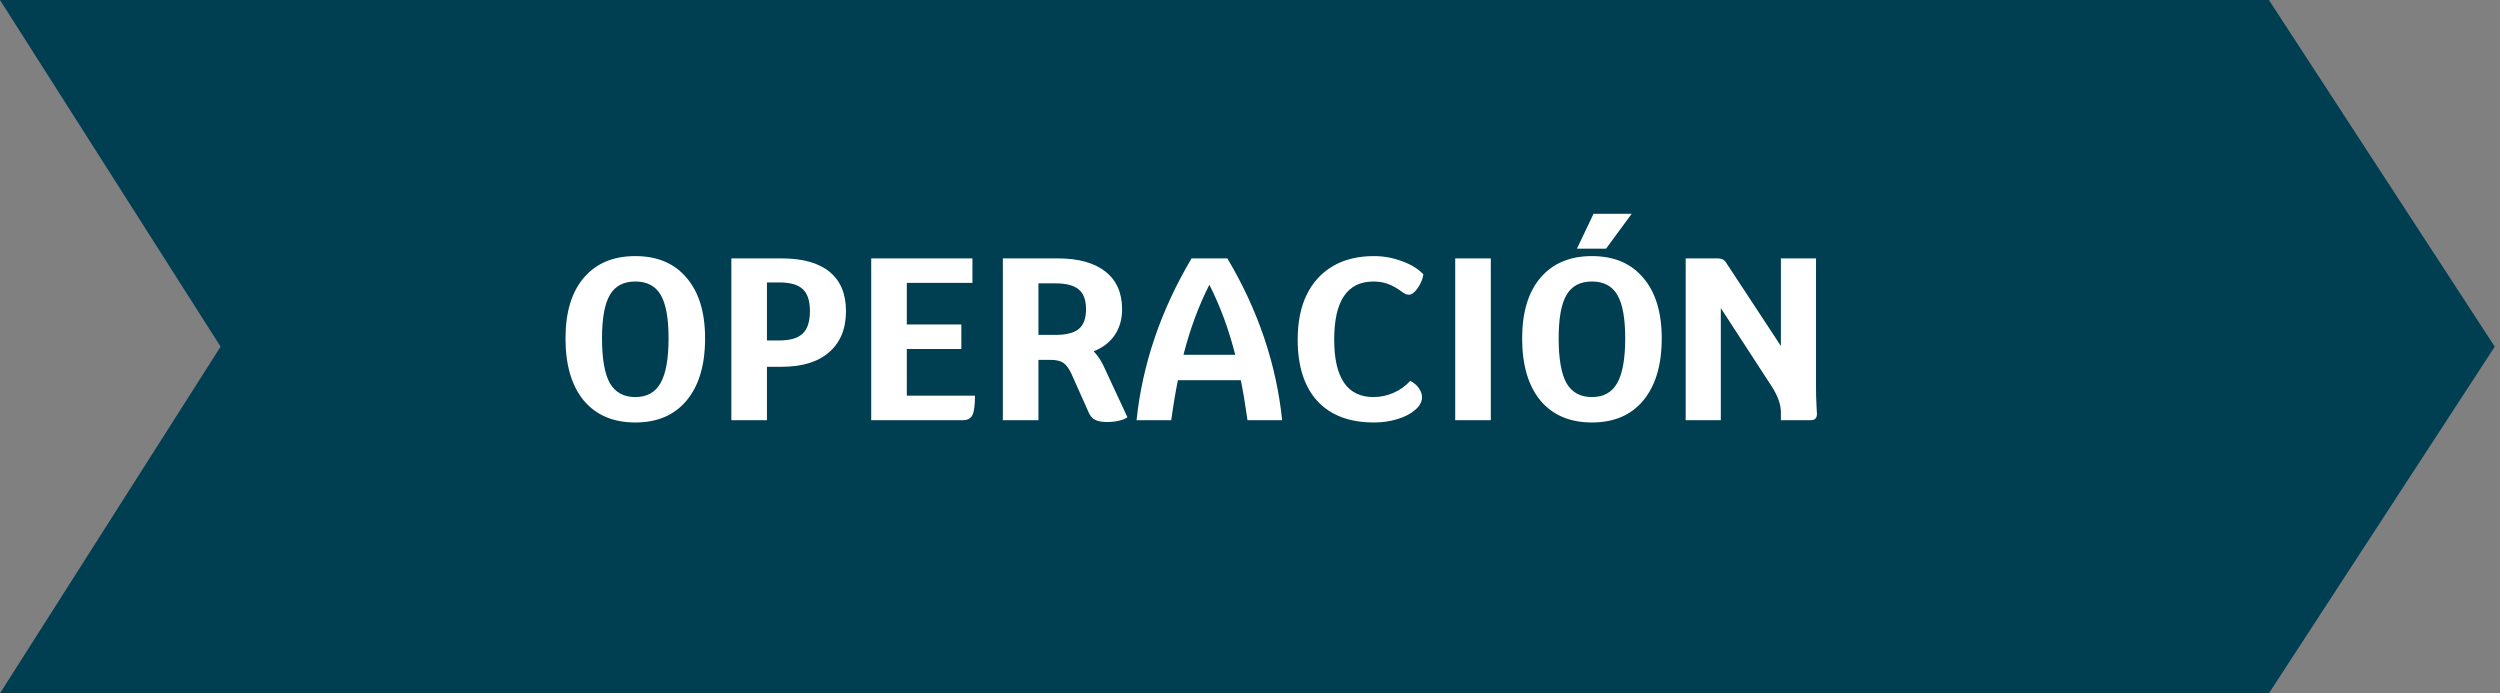
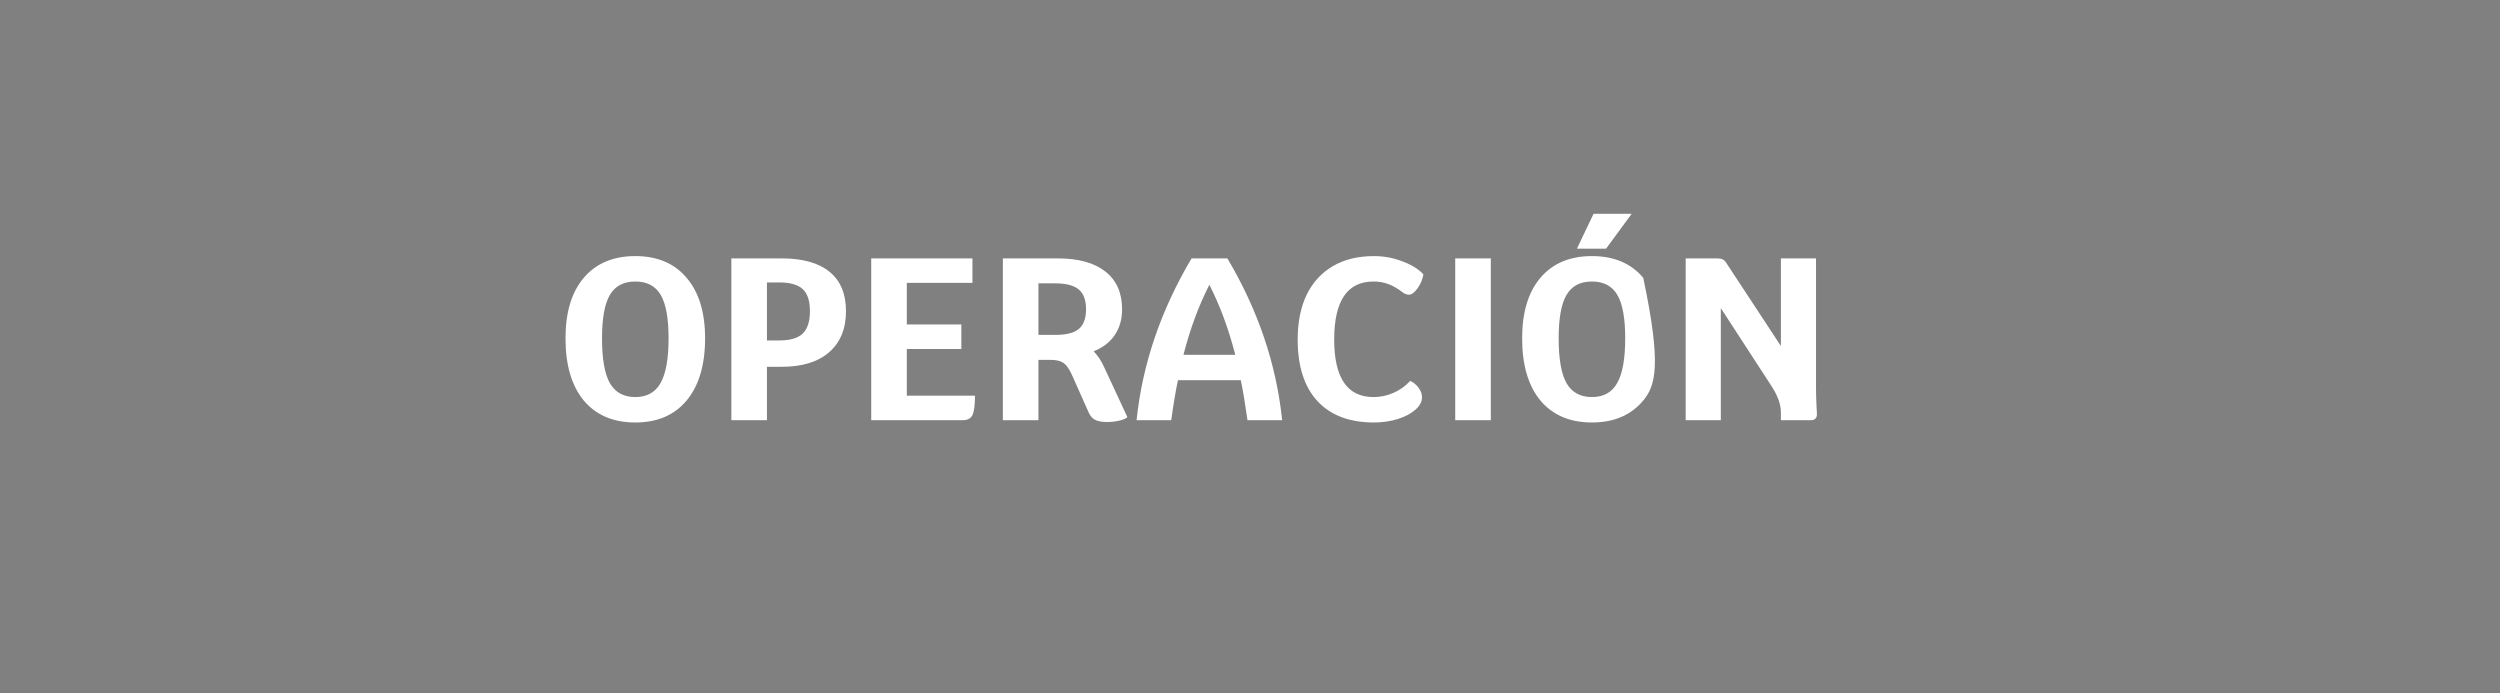
<svg xmlns="http://www.w3.org/2000/svg" width="238" height="66" viewBox="0 0 238 66" fill="none">
  <rect x="0" y="0" width="238" height="66" fill="#808080" stroke="none" />
-   <path d="M0 0H216L237.5 33L216 66H0L21 33L0 0Z" fill="#003E52" />
-   <path d="M60.48 40.22C58.383 40.22 56.747 39.523 55.574 38.13C54.415 36.722 53.836 34.749 53.836 32.212C53.836 29.733 54.415 27.812 55.574 26.448C56.747 25.069 58.383 24.38 60.48 24.38C62.577 24.38 64.205 25.069 65.364 26.448C66.537 27.812 67.124 29.733 67.124 32.212C67.124 34.749 66.537 36.722 65.364 38.13C64.205 39.523 62.577 40.22 60.48 40.22ZM60.48 37.8C61.58 37.8 62.379 37.36 62.878 36.48C63.391 35.585 63.648 34.163 63.648 32.212C63.648 30.305 63.399 28.927 62.9 28.076C62.401 27.225 61.595 26.8 60.48 26.8C59.365 26.8 58.559 27.225 58.06 28.076C57.561 28.927 57.312 30.305 57.312 32.212C57.312 34.163 57.561 35.585 58.06 36.48C58.573 37.36 59.38 37.8 60.48 37.8ZM74.421 24.6C76.416 24.6 77.934 25.025 78.975 25.876C80.016 26.727 80.537 27.973 80.537 29.616C80.537 31.303 80.002 32.608 78.931 33.532C77.875 34.456 76.372 34.918 74.421 34.918H73.013V40H69.625V24.6H74.421ZM74.201 32.41C75.228 32.41 75.969 32.19 76.423 31.75C76.878 31.31 77.105 30.599 77.105 29.616C77.105 28.648 76.878 27.951 76.423 27.526C75.969 27.101 75.228 26.888 74.201 26.888H73.013V32.41H74.201ZM92.818 37.668C92.818 38.563 92.738 39.179 92.576 39.516C92.415 39.839 92.114 40 91.674 40H82.94V24.6H92.576V26.932H86.328V30.892H91.52V33.224H86.328V37.668H92.818ZM107.329 39.714C107.182 39.846 106.925 39.956 106.559 40.044C106.192 40.132 105.811 40.176 105.415 40.176C104.916 40.176 104.535 40.11 104.271 39.978C104.007 39.846 103.801 39.619 103.655 39.296L102.027 35.644C101.777 35.101 101.513 34.735 101.235 34.544C100.956 34.353 100.545 34.258 100.003 34.258H98.859V40H95.471V24.6H100.707C102.672 24.6 104.183 25.018 105.239 25.854C106.295 26.69 106.823 27.885 106.823 29.44C106.823 30.393 106.588 31.215 106.119 31.904C105.664 32.579 104.997 33.092 104.117 33.444C104.513 33.855 104.843 34.353 105.107 34.94L107.329 39.714ZM100.487 31.882C101.513 31.882 102.254 31.691 102.709 31.31C103.163 30.929 103.391 30.305 103.391 29.44C103.391 28.575 103.163 27.951 102.709 27.57C102.254 27.174 101.513 26.976 100.487 26.976H98.859V31.882H100.487ZM118.761 40C118.541 38.431 118.328 37.162 118.123 36.194H112.139C111.934 37.162 111.721 38.431 111.501 40H108.201C108.758 34.676 110.504 29.543 113.437 24.6H116.847C119.766 29.513 121.504 34.647 122.061 40H118.761ZM117.595 33.774C116.979 31.354 116.158 29.132 115.131 27.108C114.104 29.132 113.283 31.354 112.667 33.774H117.595ZM130.799 40.22C128.467 40.22 126.67 39.538 125.409 38.174C124.162 36.81 123.539 34.859 123.539 32.322C123.539 30.665 123.825 29.242 124.397 28.054C124.983 26.866 125.819 25.957 126.905 25.326C127.99 24.695 129.288 24.38 130.799 24.38C131.723 24.38 132.61 24.541 133.461 24.864C134.326 25.172 135.008 25.59 135.507 26.118C135.433 26.587 135.25 27.027 134.957 27.438C134.663 27.849 134.392 28.054 134.143 28.054C133.937 28.054 133.747 27.988 133.571 27.856C133.072 27.475 132.603 27.203 132.163 27.042C131.737 26.881 131.268 26.8 130.755 26.8C128.261 26.8 127.015 28.641 127.015 32.322C127.015 35.974 128.261 37.8 130.755 37.8C131.415 37.8 132.045 37.668 132.647 37.404C133.263 37.14 133.798 36.759 134.253 36.26C134.59 36.421 134.861 36.649 135.067 36.942C135.272 37.221 135.375 37.514 135.375 37.822C135.375 38.247 135.162 38.643 134.737 39.01C134.326 39.377 133.769 39.67 133.065 39.89C132.361 40.11 131.605 40.22 130.799 40.22ZM138.537 24.6H141.925V40H138.537V24.6ZM151.552 40.22C149.455 40.22 147.82 39.523 146.646 38.13C145.488 36.722 144.908 34.749 144.908 32.212C144.908 29.733 145.488 27.812 146.646 26.448C147.82 25.069 149.455 24.38 151.552 24.38C153.65 24.38 155.278 25.069 156.436 26.448C157.61 27.812 158.196 29.733 158.196 32.212C158.196 34.749 157.61 36.722 156.436 38.13C155.278 39.523 153.65 40.22 151.552 40.22ZM151.552 37.8C152.652 37.8 153.452 37.36 153.95 36.48C154.464 35.585 154.72 34.163 154.72 32.212C154.72 30.305 154.471 28.927 153.972 28.076C153.474 27.225 152.667 26.8 151.552 26.8C150.438 26.8 149.631 27.225 149.132 28.076C148.634 28.927 148.384 30.305 148.384 32.212C148.384 34.163 148.634 35.585 149.132 36.48C149.646 37.36 150.452 37.8 151.552 37.8ZM151.706 20.354H155.336L152.894 23.676H150.122L151.706 20.354ZM172.885 36.986C172.885 37.441 172.9 37.976 172.929 38.592C172.959 39.003 172.973 39.274 172.973 39.406C172.973 39.802 172.783 40 172.401 40H169.541V39.252C169.541 38.519 169.255 37.705 168.683 36.81L163.821 29.33V40H160.477V24.6H163.513C163.704 24.6 163.858 24.629 163.975 24.688C164.107 24.732 164.232 24.849 164.349 25.04L169.541 32.938V24.6H172.885V36.986Z" fill="white" />
+   <path d="M60.48 40.22C58.383 40.22 56.747 39.523 55.574 38.13C54.415 36.722 53.836 34.749 53.836 32.212C53.836 29.733 54.415 27.812 55.574 26.448C56.747 25.069 58.383 24.38 60.48 24.38C62.577 24.38 64.205 25.069 65.364 26.448C66.537 27.812 67.124 29.733 67.124 32.212C67.124 34.749 66.537 36.722 65.364 38.13C64.205 39.523 62.577 40.22 60.48 40.22ZM60.48 37.8C61.58 37.8 62.379 37.36 62.878 36.48C63.391 35.585 63.648 34.163 63.648 32.212C63.648 30.305 63.399 28.927 62.9 28.076C62.401 27.225 61.595 26.8 60.48 26.8C59.365 26.8 58.559 27.225 58.06 28.076C57.561 28.927 57.312 30.305 57.312 32.212C57.312 34.163 57.561 35.585 58.06 36.48C58.573 37.36 59.38 37.8 60.48 37.8ZM74.421 24.6C76.416 24.6 77.934 25.025 78.975 25.876C80.016 26.727 80.537 27.973 80.537 29.616C80.537 31.303 80.002 32.608 78.931 33.532C77.875 34.456 76.372 34.918 74.421 34.918H73.013V40H69.625V24.6H74.421ZM74.201 32.41C75.228 32.41 75.969 32.19 76.423 31.75C76.878 31.31 77.105 30.599 77.105 29.616C77.105 28.648 76.878 27.951 76.423 27.526C75.969 27.101 75.228 26.888 74.201 26.888H73.013V32.41H74.201ZM92.818 37.668C92.818 38.563 92.738 39.179 92.576 39.516C92.415 39.839 92.114 40 91.674 40H82.94V24.6H92.576V26.932H86.328V30.892H91.52V33.224H86.328V37.668H92.818ZM107.329 39.714C107.182 39.846 106.925 39.956 106.559 40.044C106.192 40.132 105.811 40.176 105.415 40.176C104.916 40.176 104.535 40.11 104.271 39.978C104.007 39.846 103.801 39.619 103.655 39.296L102.027 35.644C101.777 35.101 101.513 34.735 101.235 34.544C100.956 34.353 100.545 34.258 100.003 34.258H98.859V40H95.471V24.6H100.707C102.672 24.6 104.183 25.018 105.239 25.854C106.295 26.69 106.823 27.885 106.823 29.44C106.823 30.393 106.588 31.215 106.119 31.904C105.664 32.579 104.997 33.092 104.117 33.444C104.513 33.855 104.843 34.353 105.107 34.94L107.329 39.714ZM100.487 31.882C101.513 31.882 102.254 31.691 102.709 31.31C103.163 30.929 103.391 30.305 103.391 29.44C103.391 28.575 103.163 27.951 102.709 27.57C102.254 27.174 101.513 26.976 100.487 26.976H98.859V31.882H100.487ZM118.761 40C118.541 38.431 118.328 37.162 118.123 36.194H112.139C111.934 37.162 111.721 38.431 111.501 40H108.201C108.758 34.676 110.504 29.543 113.437 24.6H116.847C119.766 29.513 121.504 34.647 122.061 40H118.761ZM117.595 33.774C116.979 31.354 116.158 29.132 115.131 27.108C114.104 29.132 113.283 31.354 112.667 33.774H117.595ZM130.799 40.22C128.467 40.22 126.67 39.538 125.409 38.174C124.162 36.81 123.539 34.859 123.539 32.322C123.539 30.665 123.825 29.242 124.397 28.054C124.983 26.866 125.819 25.957 126.905 25.326C127.99 24.695 129.288 24.38 130.799 24.38C131.723 24.38 132.61 24.541 133.461 24.864C134.326 25.172 135.008 25.59 135.507 26.118C135.433 26.587 135.25 27.027 134.957 27.438C134.663 27.849 134.392 28.054 134.143 28.054C133.937 28.054 133.747 27.988 133.571 27.856C133.072 27.475 132.603 27.203 132.163 27.042C131.737 26.881 131.268 26.8 130.755 26.8C128.261 26.8 127.015 28.641 127.015 32.322C127.015 35.974 128.261 37.8 130.755 37.8C131.415 37.8 132.045 37.668 132.647 37.404C133.263 37.14 133.798 36.759 134.253 36.26C134.59 36.421 134.861 36.649 135.067 36.942C135.272 37.221 135.375 37.514 135.375 37.822C135.375 38.247 135.162 38.643 134.737 39.01C134.326 39.377 133.769 39.67 133.065 39.89C132.361 40.11 131.605 40.22 130.799 40.22ZM138.537 24.6H141.925V40H138.537V24.6ZM151.552 40.22C149.455 40.22 147.82 39.523 146.646 38.13C145.488 36.722 144.908 34.749 144.908 32.212C144.908 29.733 145.488 27.812 146.646 26.448C147.82 25.069 149.455 24.38 151.552 24.38C153.65 24.38 155.278 25.069 156.436 26.448C158.196 34.749 157.61 36.722 156.436 38.13C155.278 39.523 153.65 40.22 151.552 40.22ZM151.552 37.8C152.652 37.8 153.452 37.36 153.95 36.48C154.464 35.585 154.72 34.163 154.72 32.212C154.72 30.305 154.471 28.927 153.972 28.076C153.474 27.225 152.667 26.8 151.552 26.8C150.438 26.8 149.631 27.225 149.132 28.076C148.634 28.927 148.384 30.305 148.384 32.212C148.384 34.163 148.634 35.585 149.132 36.48C149.646 37.36 150.452 37.8 151.552 37.8ZM151.706 20.354H155.336L152.894 23.676H150.122L151.706 20.354ZM172.885 36.986C172.885 37.441 172.9 37.976 172.929 38.592C172.959 39.003 172.973 39.274 172.973 39.406C172.973 39.802 172.783 40 172.401 40H169.541V39.252C169.541 38.519 169.255 37.705 168.683 36.81L163.821 29.33V40H160.477V24.6H163.513C163.704 24.6 163.858 24.629 163.975 24.688C164.107 24.732 164.232 24.849 164.349 25.04L169.541 32.938V24.6H172.885V36.986Z" fill="white" />
</svg>